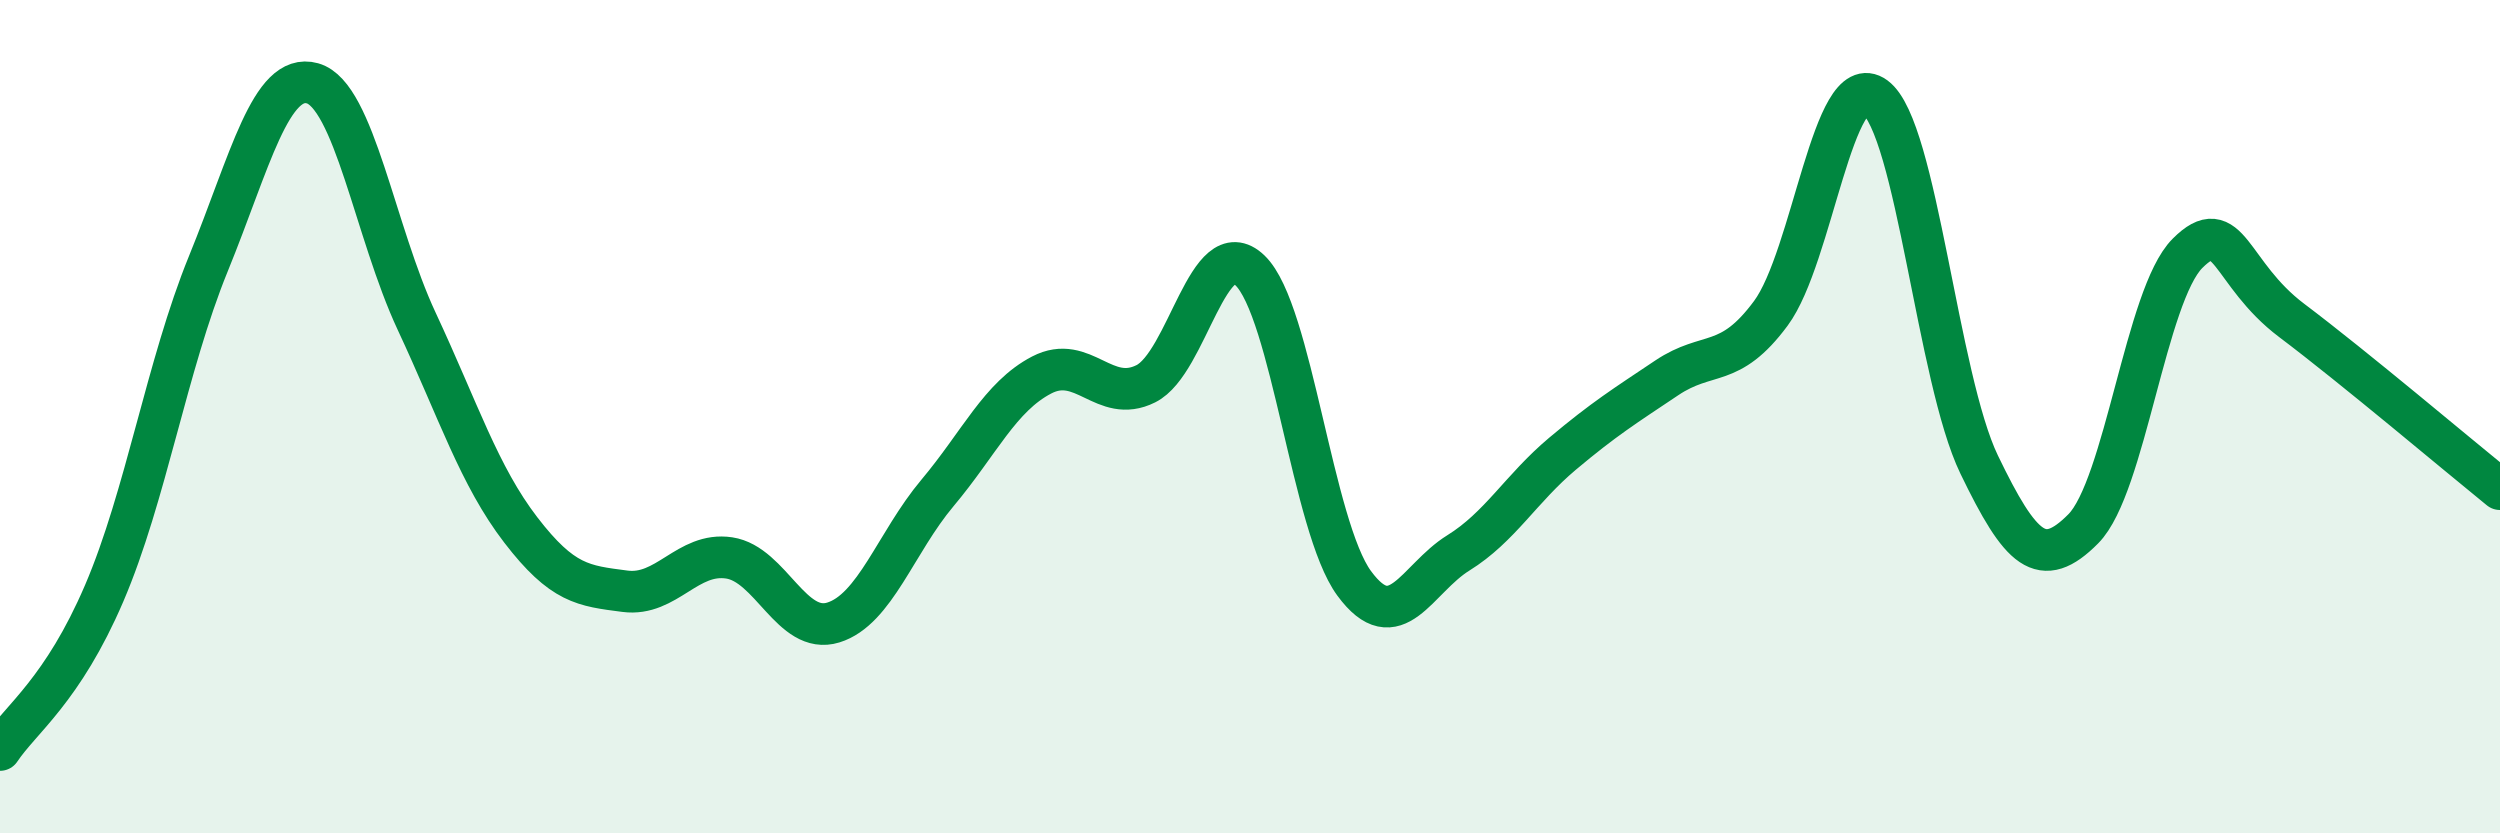
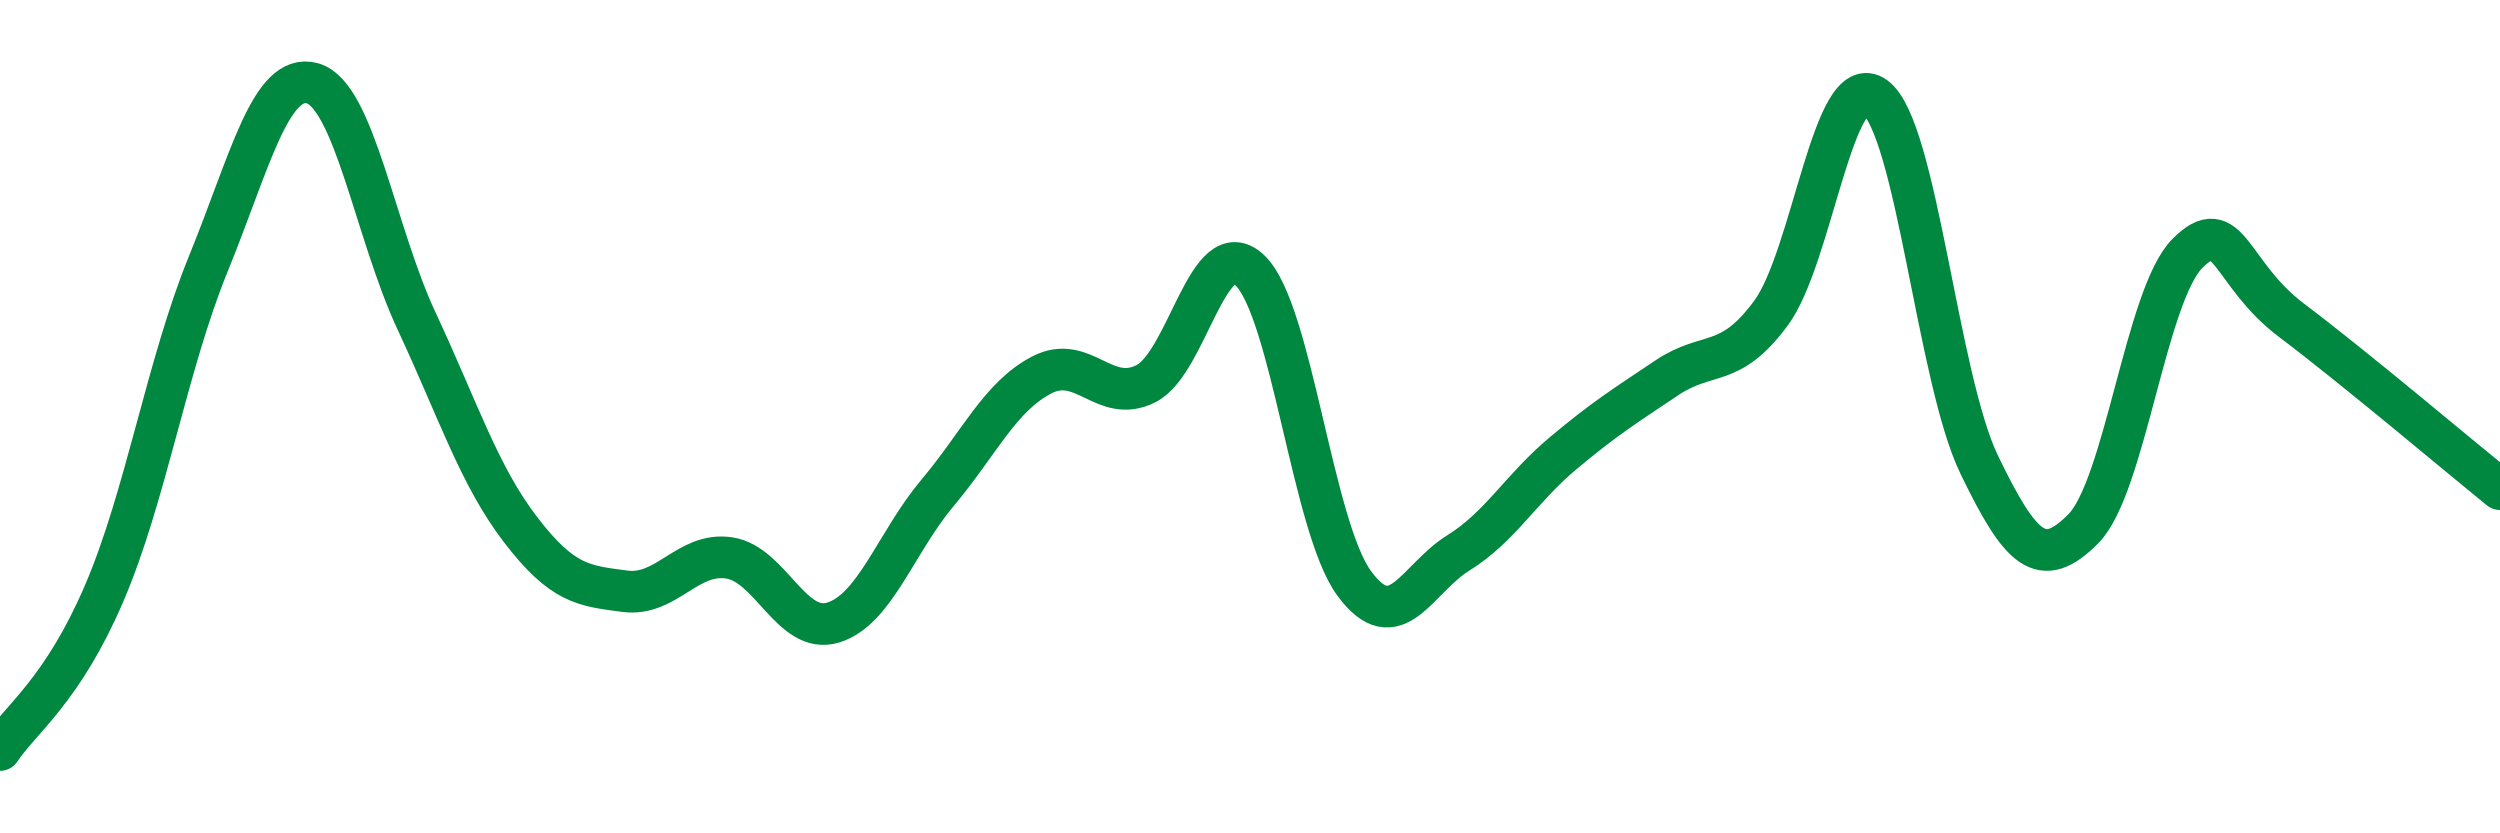
<svg xmlns="http://www.w3.org/2000/svg" width="60" height="20" viewBox="0 0 60 20">
-   <path d="M 0,18 C 0.5,17.25 1.5,16.57 2.5,14.24 C 3.5,11.91 4,8.78 5,6.33 C 6,3.88 6.5,1.72 7.5,2 C 8.5,2.28 9,5.57 10,7.71 C 11,9.85 11.5,11.42 12.5,12.72 C 13.5,14.02 14,14.06 15,14.19 C 16,14.32 16.5,13.24 17.5,13.39 C 18.5,13.54 19,15.25 20,14.94 C 21,14.63 21.5,13.02 22.5,11.83 C 23.5,10.64 24,9.52 25,9 C 26,8.48 26.5,9.71 27.5,9.21 C 28.5,8.71 29,5.53 30,6.49 C 31,7.45 31.5,12.64 32.5,14 C 33.5,15.36 34,13.89 35,13.27 C 36,12.65 36.5,11.73 37.5,10.89 C 38.5,10.05 39,9.74 40,9.07 C 41,8.4 41.5,8.87 42.5,7.52 C 43.5,6.17 44,1.6 45,2.33 C 46,3.06 46.5,9.08 47.5,11.15 C 48.5,13.22 49,13.7 50,12.69 C 51,11.68 51.5,7.08 52.5,6.08 C 53.5,5.08 53.5,6.56 55,7.69 C 56.5,8.82 59,10.93 60,11.74L60 20L0 20Z" fill="#008740" opacity="0.1" stroke-linecap="round" stroke-linejoin="round" />
  <path d="M 0,18 C 0.5,17.25 1.5,16.57 2.5,14.24 C 3.5,11.91 4,8.78 5,6.33 C 6,3.88 6.5,1.72 7.5,2 C 8.5,2.28 9,5.57 10,7.71 C 11,9.85 11.5,11.42 12.5,12.72 C 13.5,14.02 14,14.06 15,14.19 C 16,14.32 16.5,13.24 17.5,13.39 C 18.5,13.54 19,15.25 20,14.94 C 21,14.63 21.5,13.02 22.5,11.83 C 23.5,10.64 24,9.52 25,9 C 26,8.48 26.5,9.71 27.5,9.21 C 28.5,8.71 29,5.53 30,6.49 C 31,7.45 31.5,12.64 32.5,14 C 33.5,15.36 34,13.89 35,13.27 C 36,12.65 36.5,11.73 37.5,10.89 C 38.5,10.05 39,9.74 40,9.07 C 41,8.4 41.5,8.87 42.5,7.52 C 43.5,6.17 44,1.6 45,2.33 C 46,3.06 46.5,9.08 47.5,11.15 C 48.5,13.22 49,13.7 50,12.69 C 51,11.68 51.5,7.08 52.5,6.08 C 53.5,5.08 53.5,6.56 55,7.69 C 56.5,8.82 59,10.93 60,11.74" stroke="#008740" stroke-width="1" fill="none" stroke-linecap="round" stroke-linejoin="round" />
</svg>